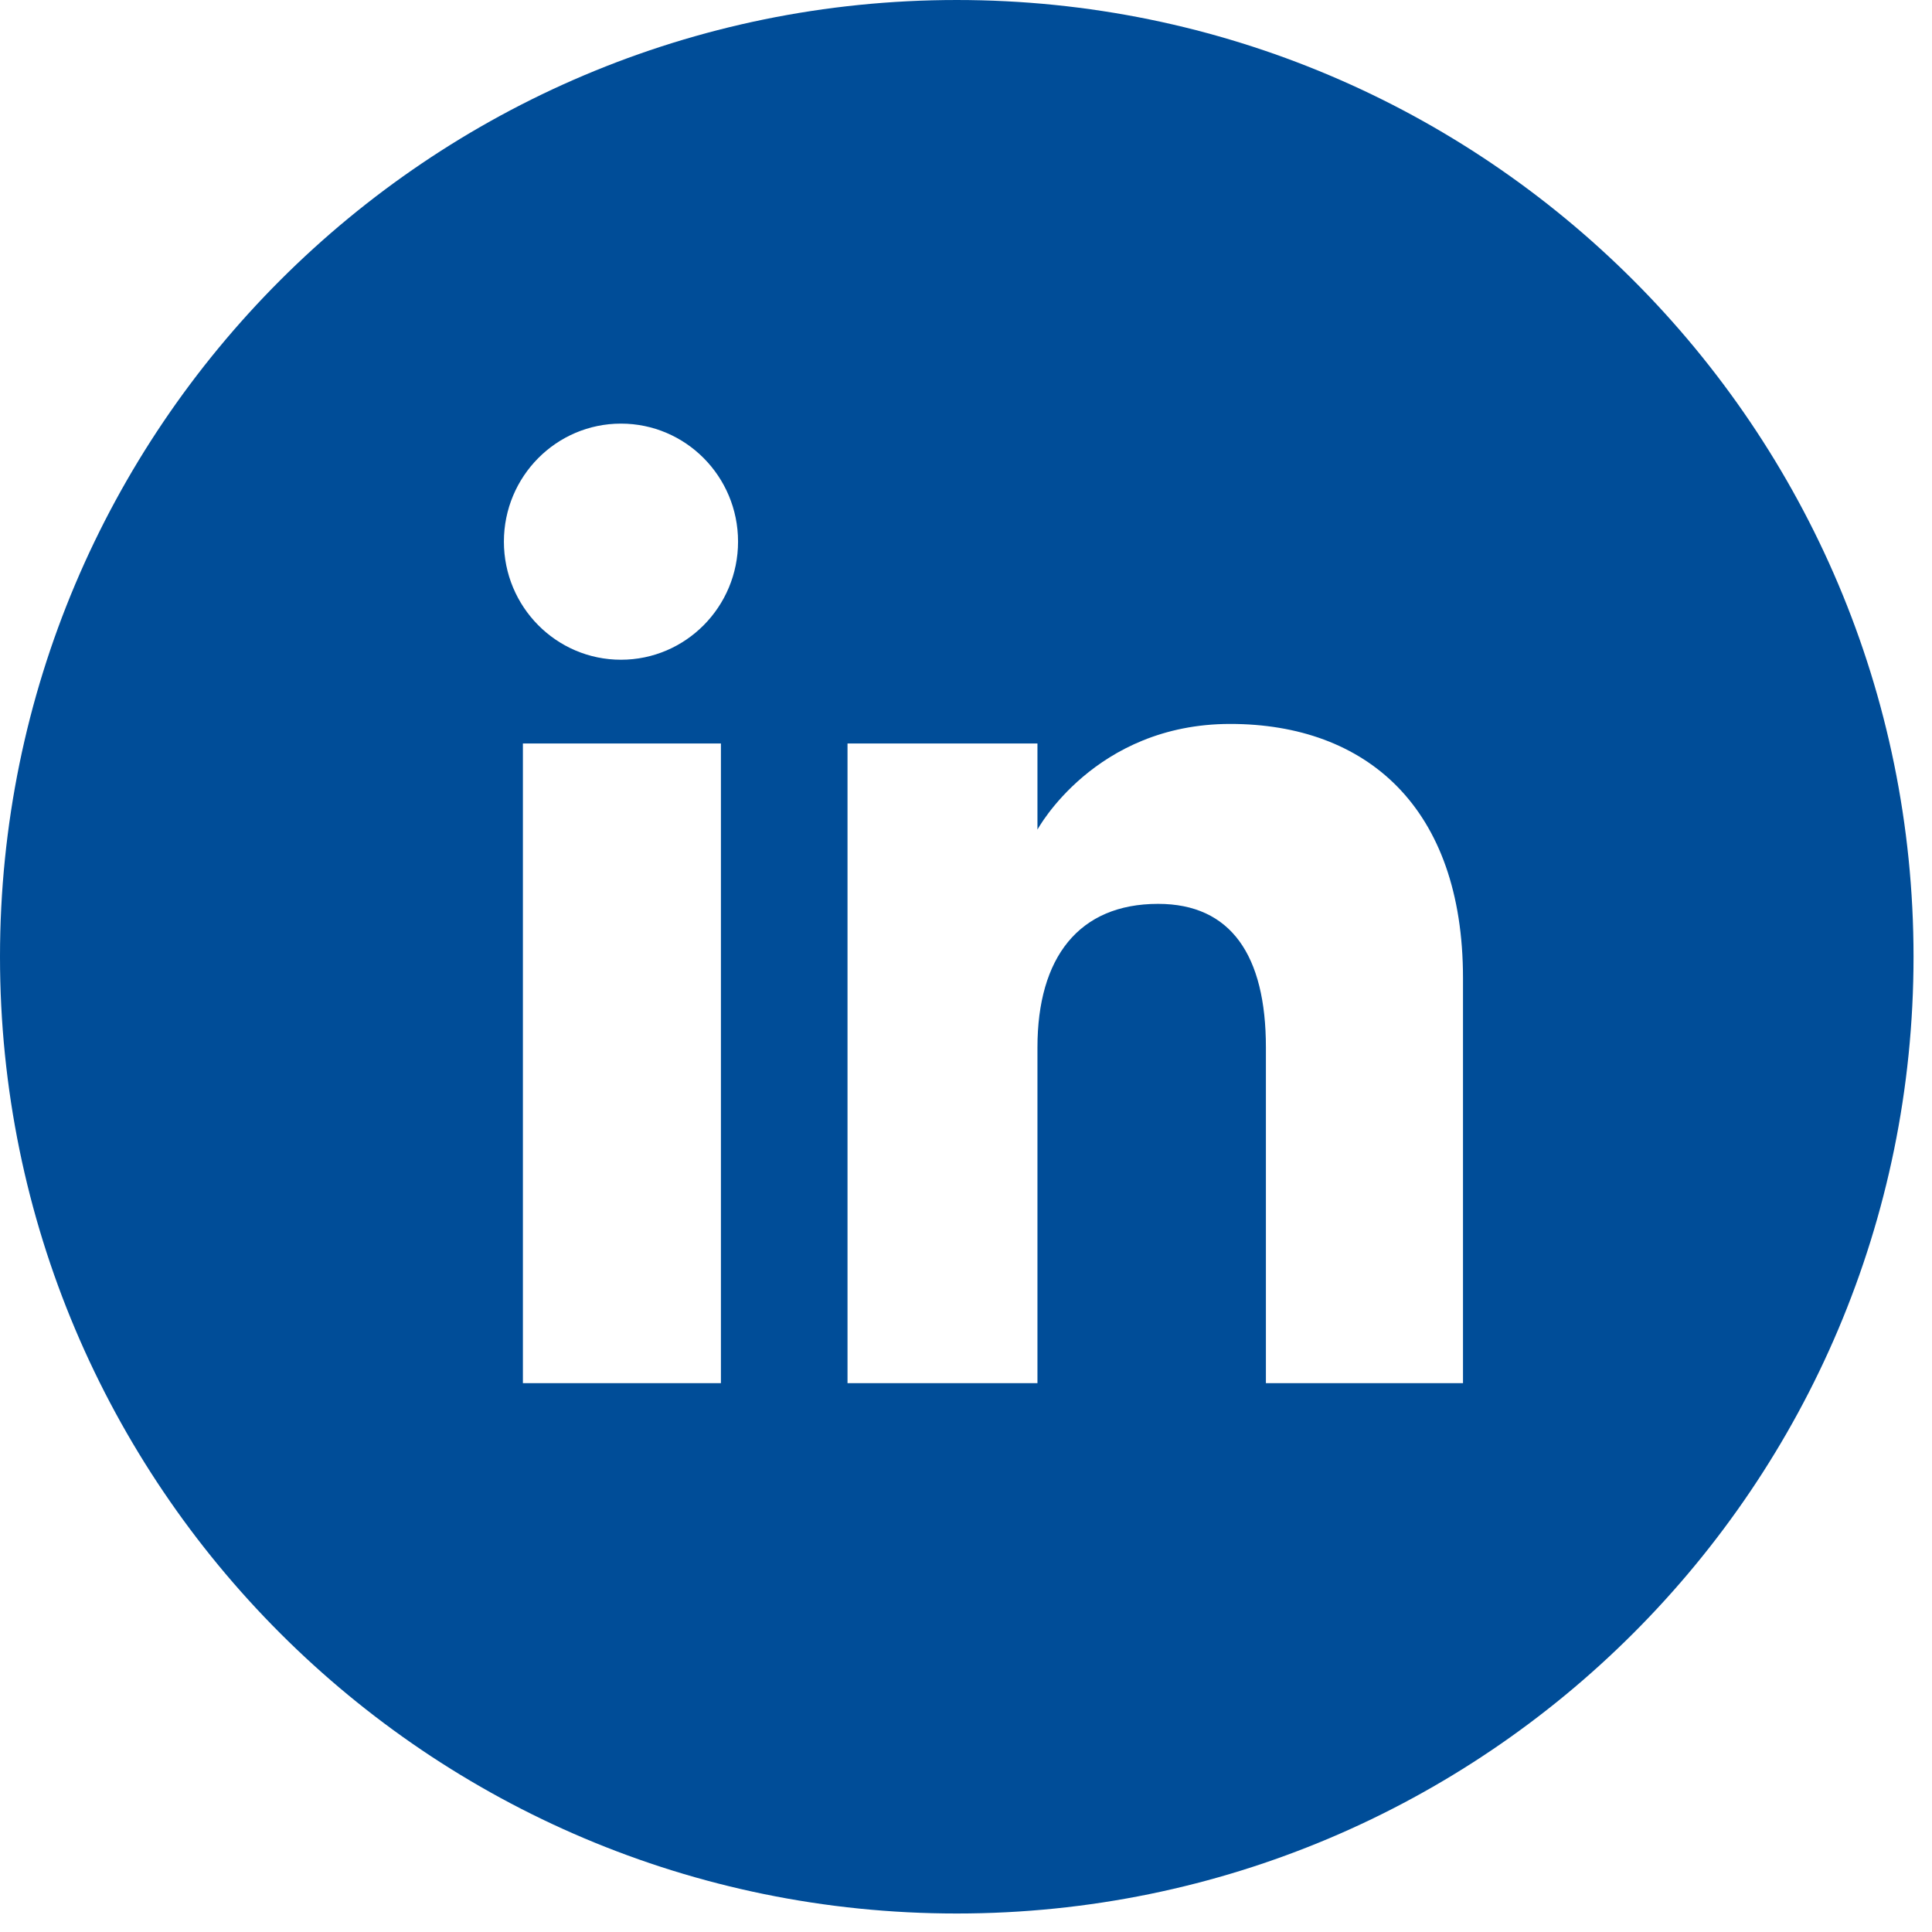
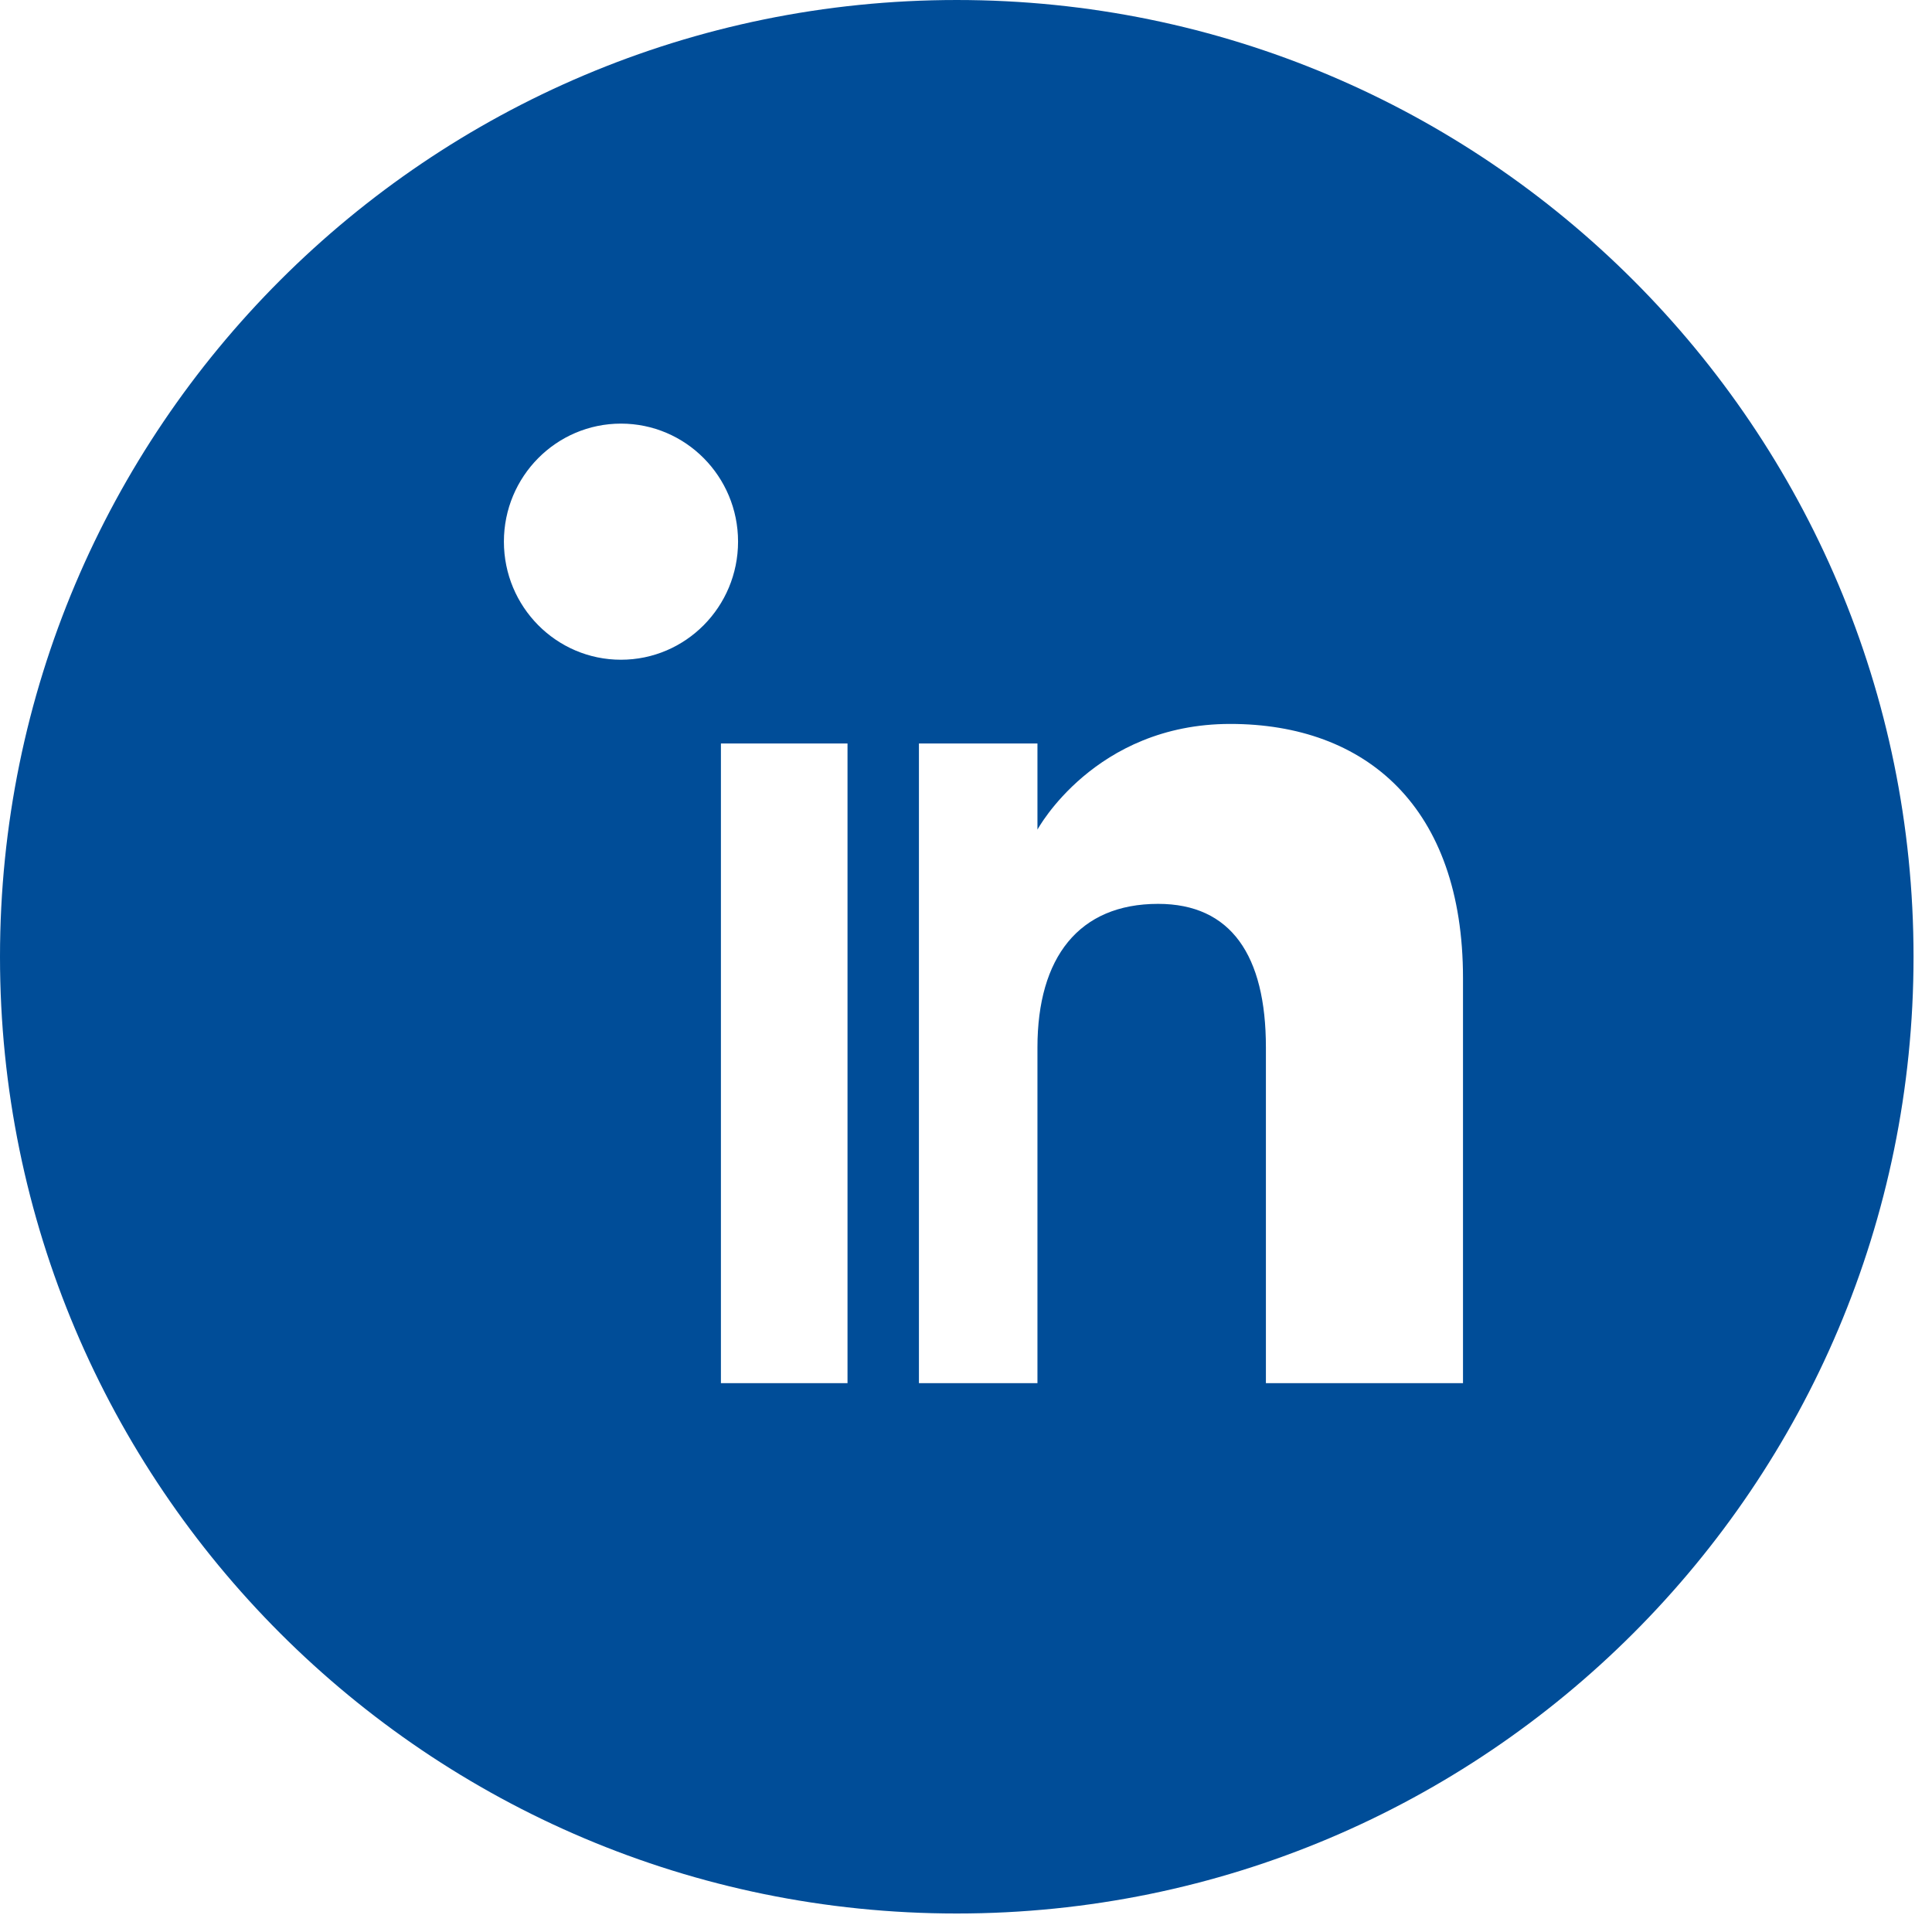
<svg xmlns="http://www.w3.org/2000/svg" width="100%" height="100%" viewBox="0 0 61 61" version="1.1" xml:space="preserve" style="fill-rule:evenodd;clip-rule:evenodd;stroke-linejoin:round;stroke-miterlimit:2;">
-   <path d="M30.208,60.416c-16.684,-0 -30.208,-13.524 -30.208,-30.208c-0,-16.684 13.524,-30.208 30.208,-30.208c16.684,0 30.209,13.524 30.209,30.208c-0,16.684 -13.525,30.208 -30.209,30.208Zm-7.446,-36.942l-6.252,-0l0,20.197l6.252,0l-0,-20.197Zm3.997,-0l-0,20.197l5.997,0l-0,-10.602c-0,-2.839 1.307,-4.531 3.81,-4.531c2.298,-0 3.403,1.624 3.403,4.531l-0,10.602l6.223,0l-0,-12.788c-0,-5.41 -3.067,-8.026 -7.35,-8.026c-4.284,0 -6.086,3.337 -6.086,3.337l-0,-2.72l-5.997,-0Zm-7.153,-2.644c2.042,-0 3.697,-1.671 3.697,-3.729c0,-2.057 -1.655,-3.726 -3.697,-3.726c-2.042,0 -3.696,1.669 -3.696,3.726c-0,2.058 1.654,3.729 3.696,3.729Z" style="fill:#004d98;fill-rule:nonzero;" />
+   <path d="M30.208,60.416c-16.684,-0 -30.208,-13.524 -30.208,-30.208c-0,-16.684 13.524,-30.208 30.208,-30.208c16.684,0 30.209,13.524 30.209,30.208c-0,16.684 -13.525,30.208 -30.209,30.208Zm-7.446,-36.942l0,20.197l6.252,0l-0,-20.197Zm3.997,-0l-0,20.197l5.997,0l-0,-10.602c-0,-2.839 1.307,-4.531 3.81,-4.531c2.298,-0 3.403,1.624 3.403,4.531l-0,10.602l6.223,0l-0,-12.788c-0,-5.41 -3.067,-8.026 -7.35,-8.026c-4.284,0 -6.086,3.337 -6.086,3.337l-0,-2.72l-5.997,-0Zm-7.153,-2.644c2.042,-0 3.697,-1.671 3.697,-3.729c0,-2.057 -1.655,-3.726 -3.697,-3.726c-2.042,0 -3.696,1.669 -3.696,3.726c-0,2.058 1.654,3.729 3.696,3.729Z" style="fill:#004d98;fill-rule:nonzero;" />
</svg>